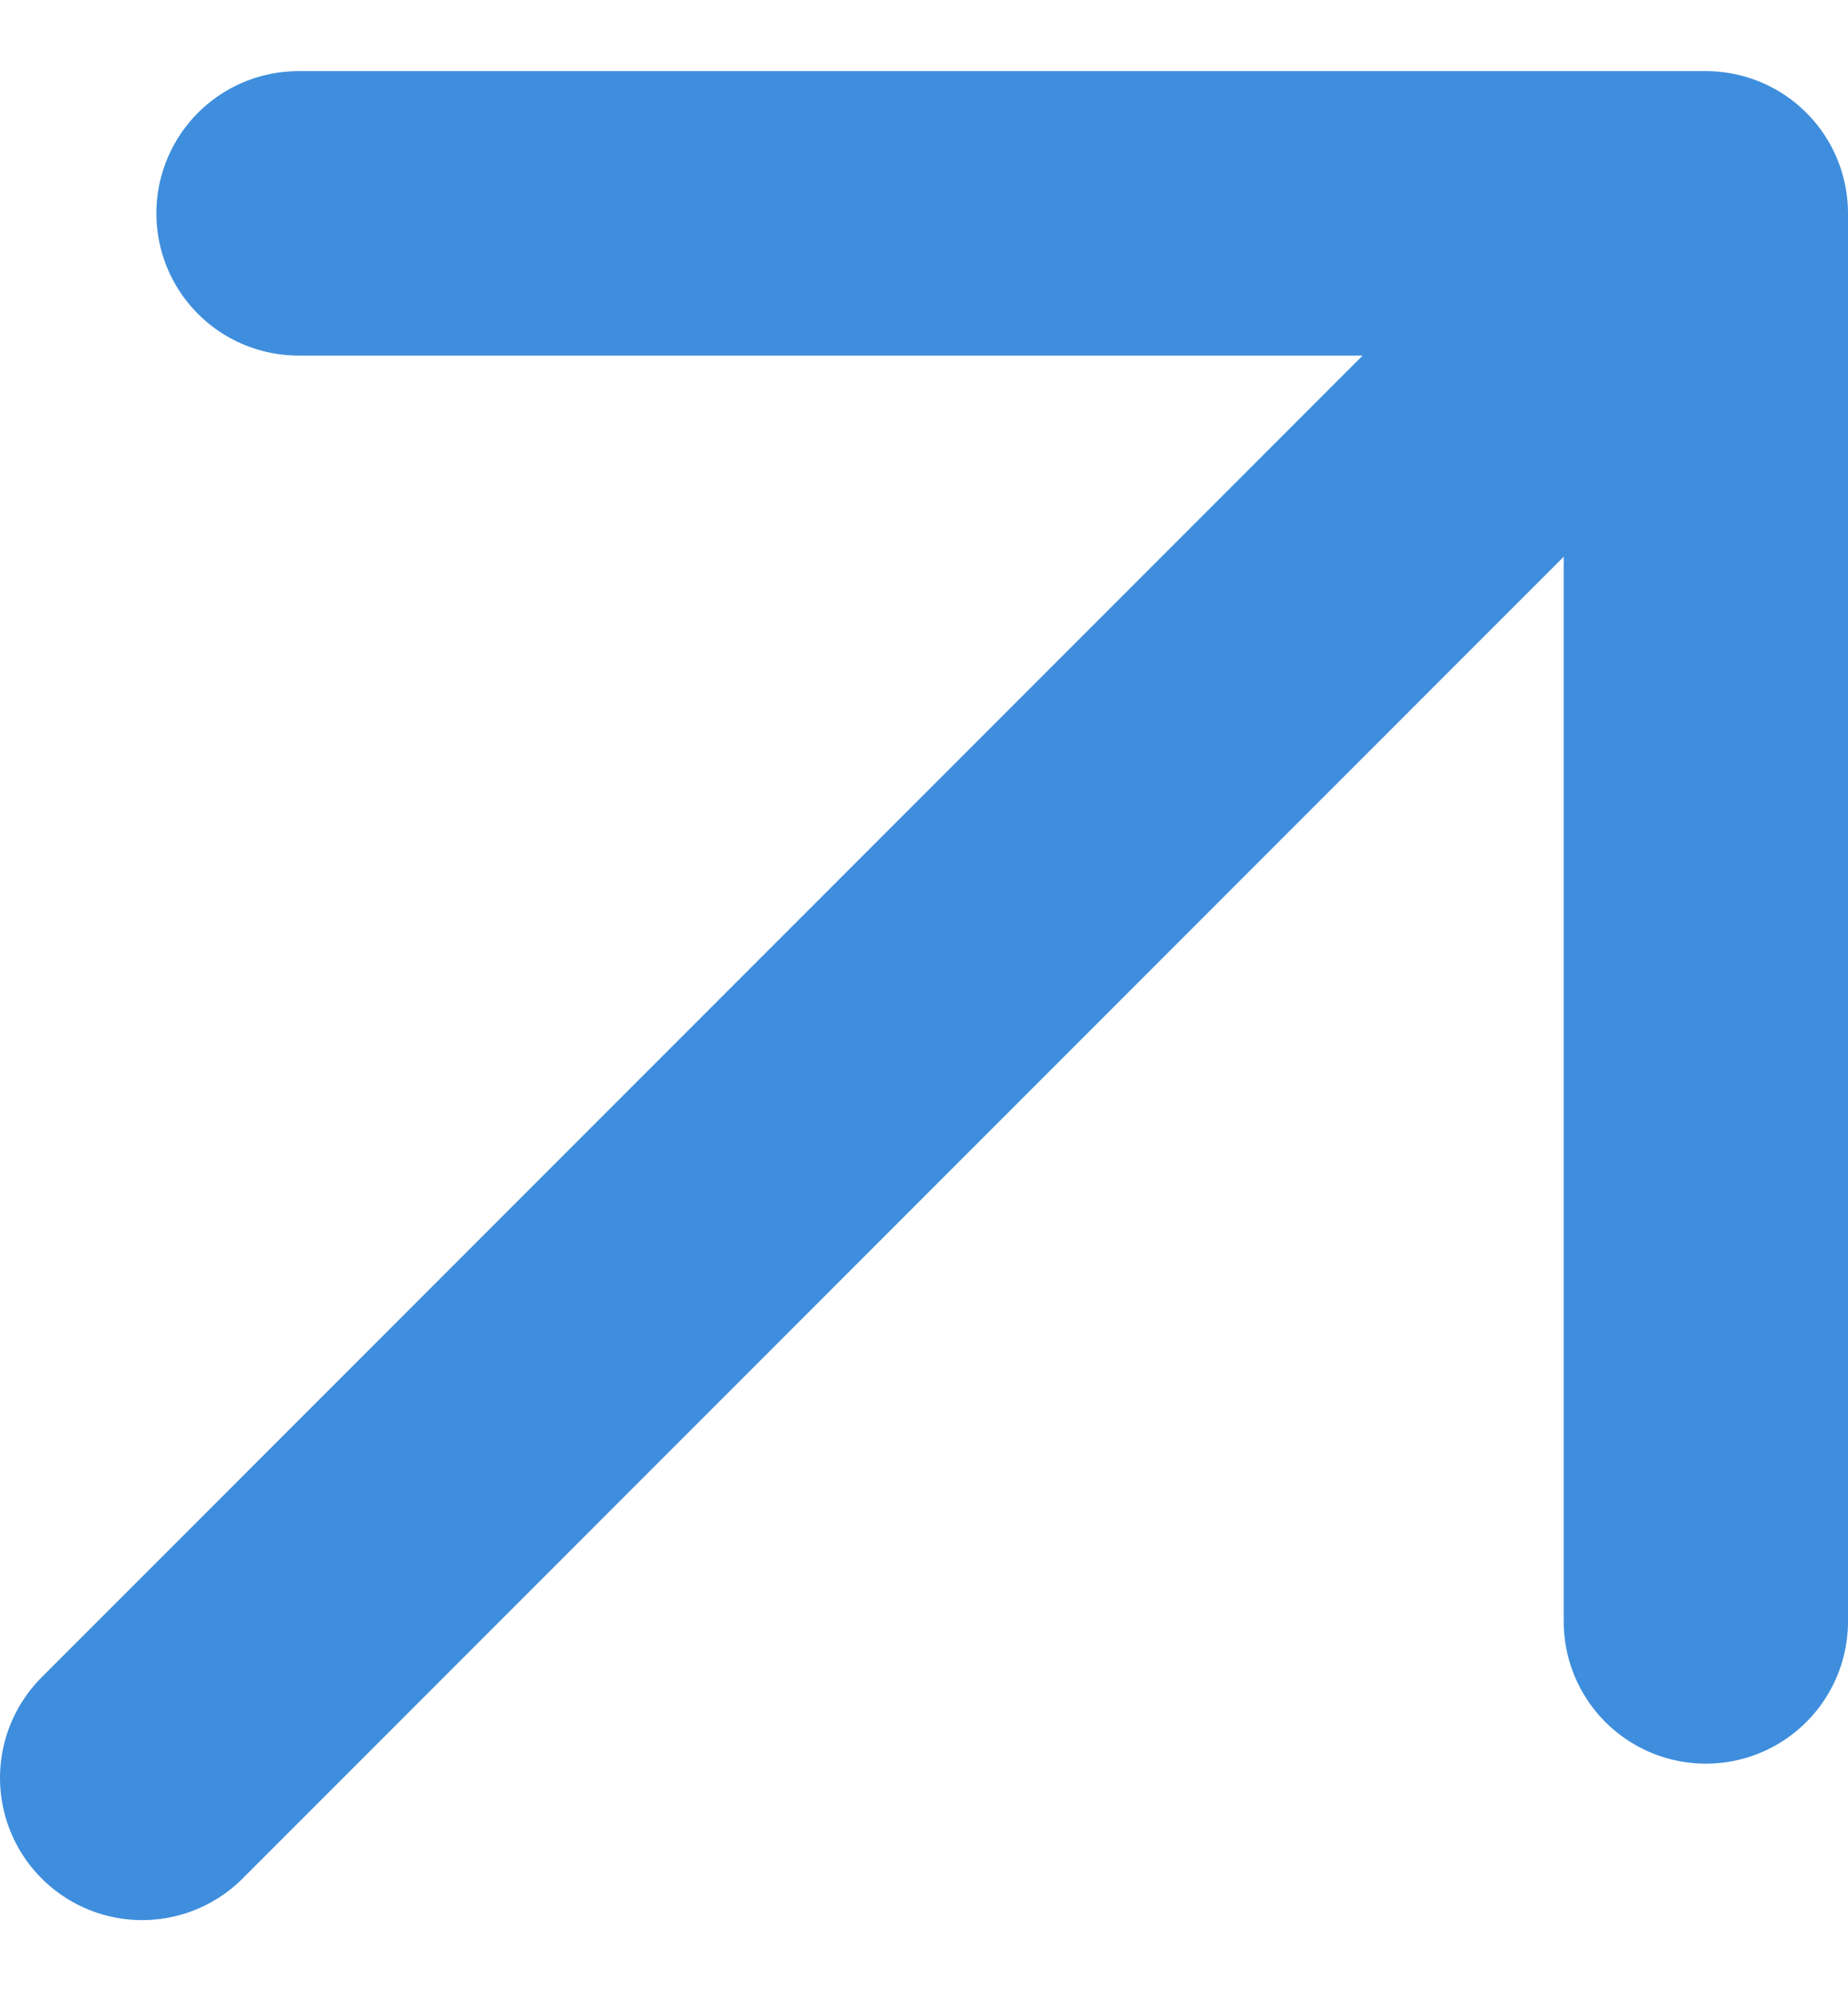
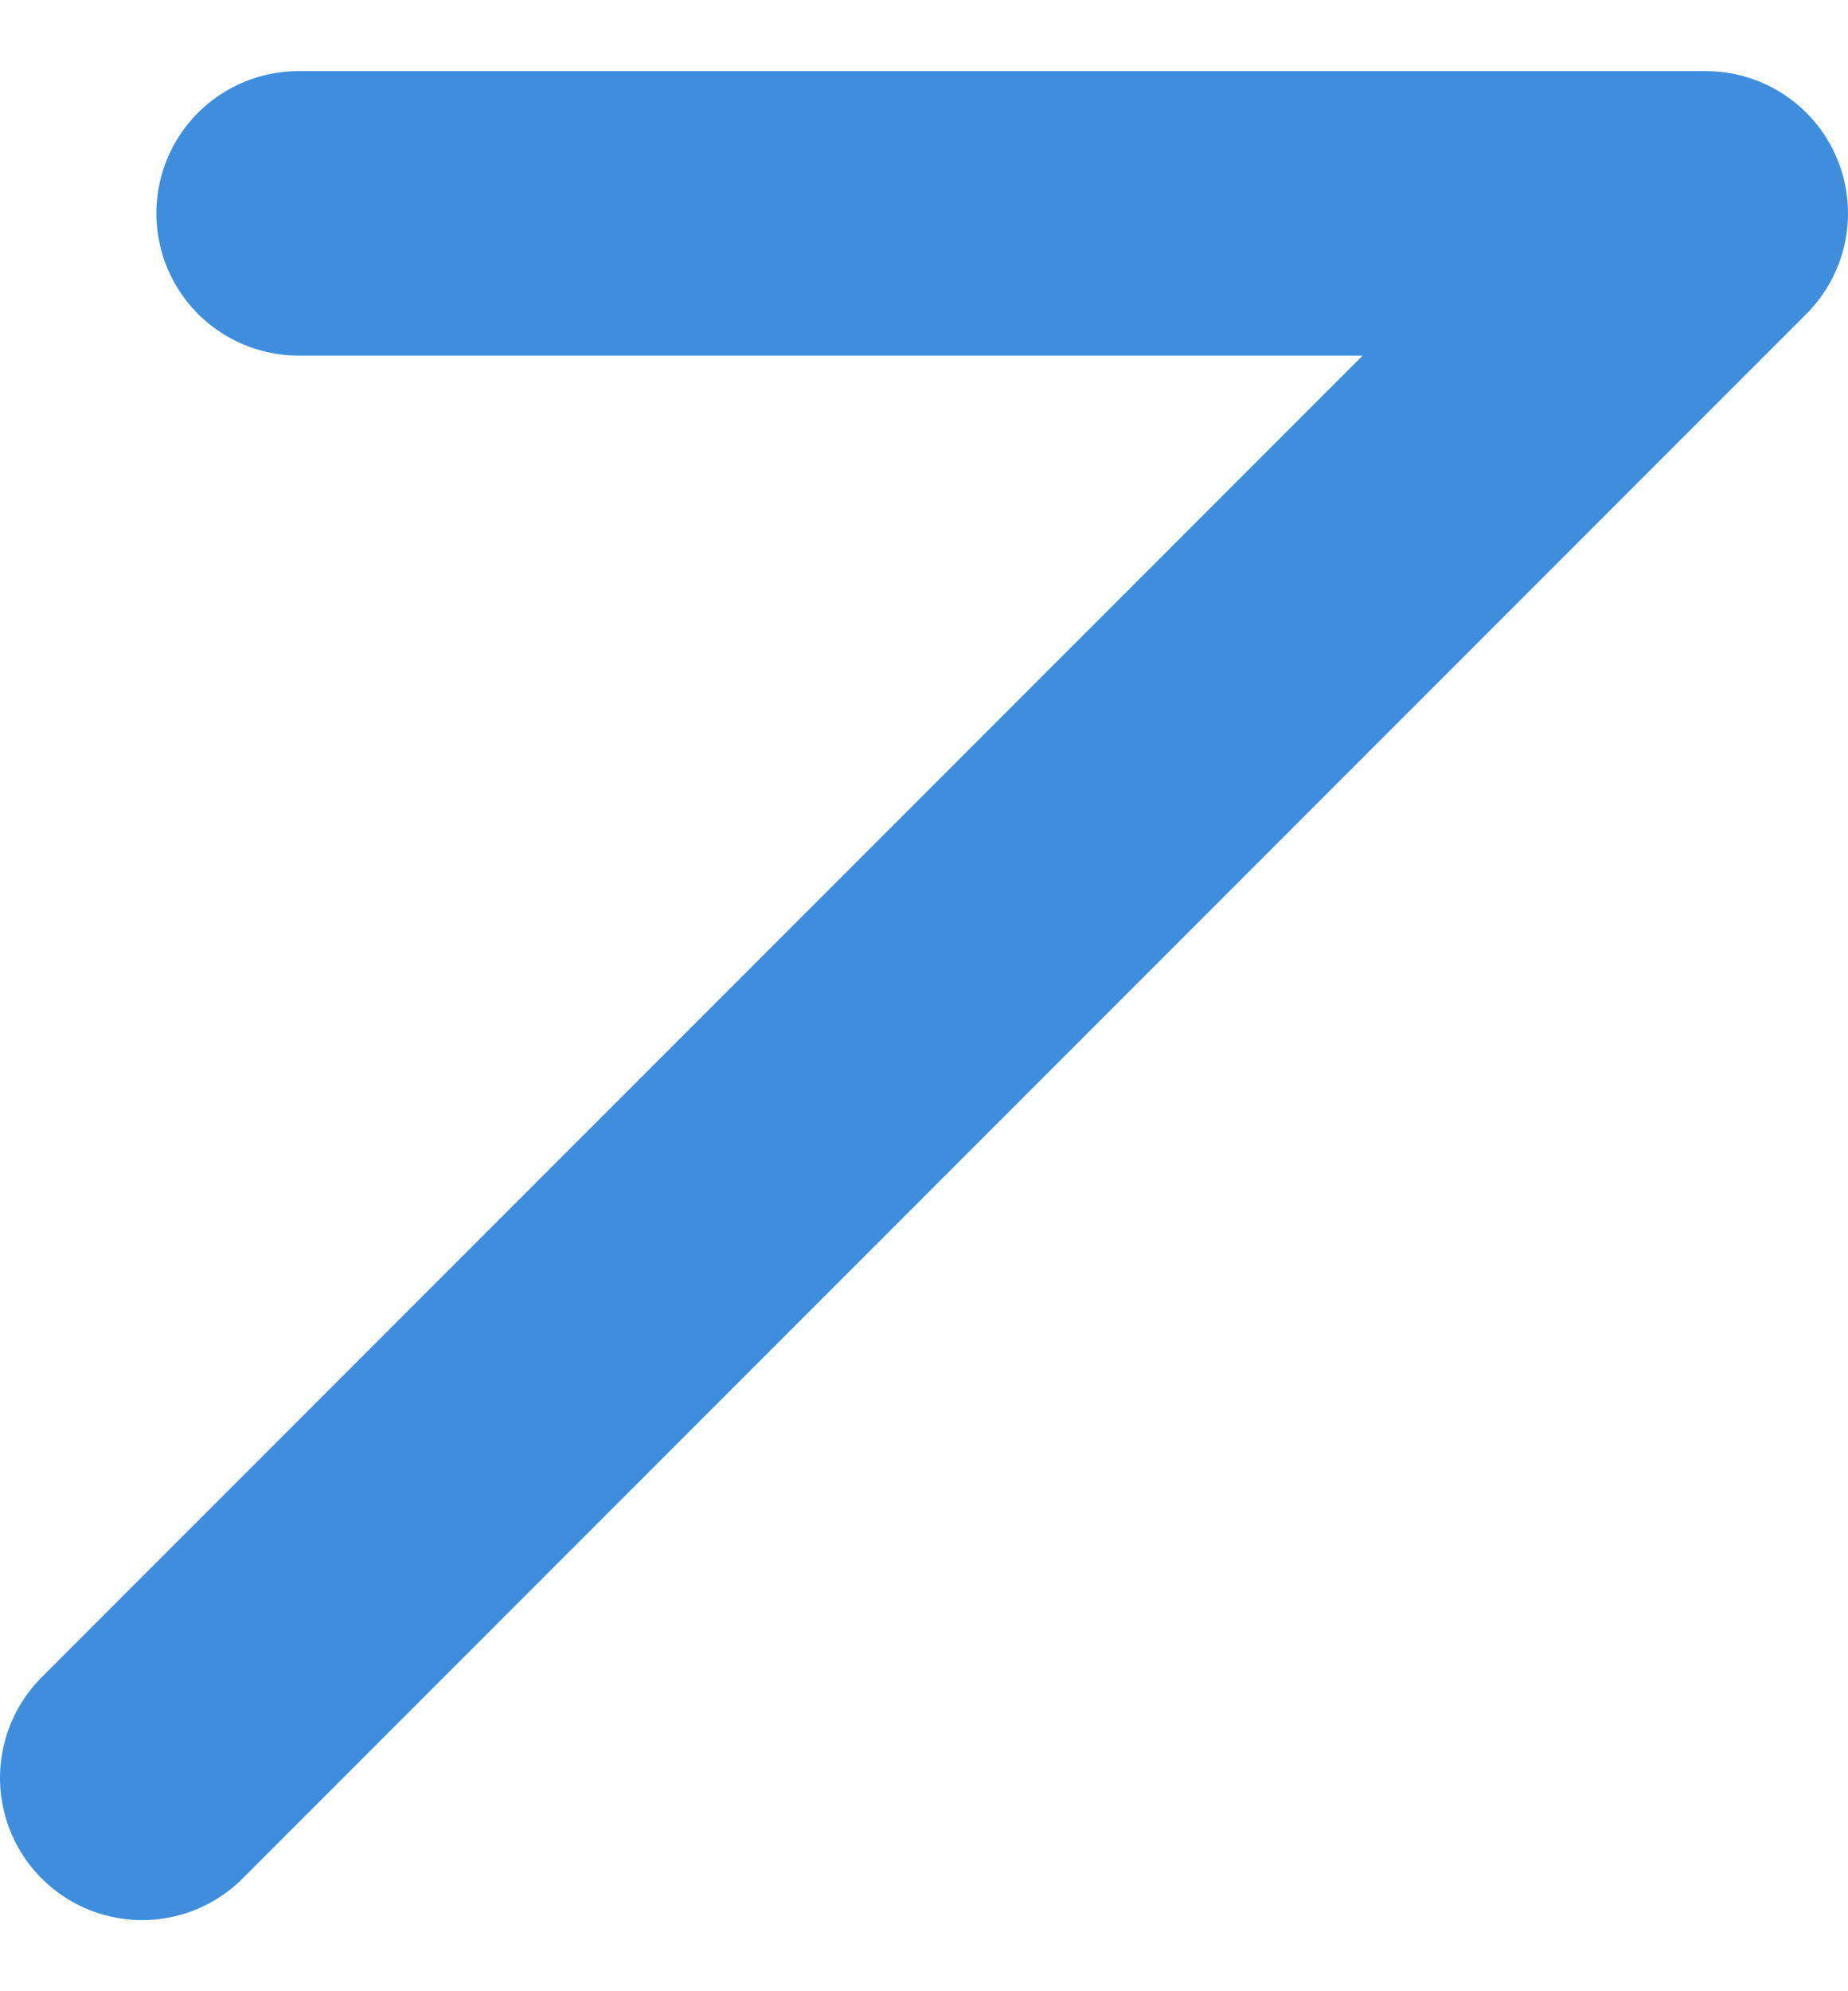
<svg xmlns="http://www.w3.org/2000/svg" width="13" height="14" viewBox="0 0 13 14" fill="none">
-   <path d="M1 12.5L12 1.5M12 1.5H2.1M12 1.5V11.4" stroke="#3F8EDD" stroke-width="2" stroke-linecap="round" stroke-linejoin="round" />
+   <path d="M1 12.5L12 1.5M12 1.5H2.1M12 1.5" stroke="#3F8EDD" stroke-width="2" stroke-linecap="round" stroke-linejoin="round" />
</svg>